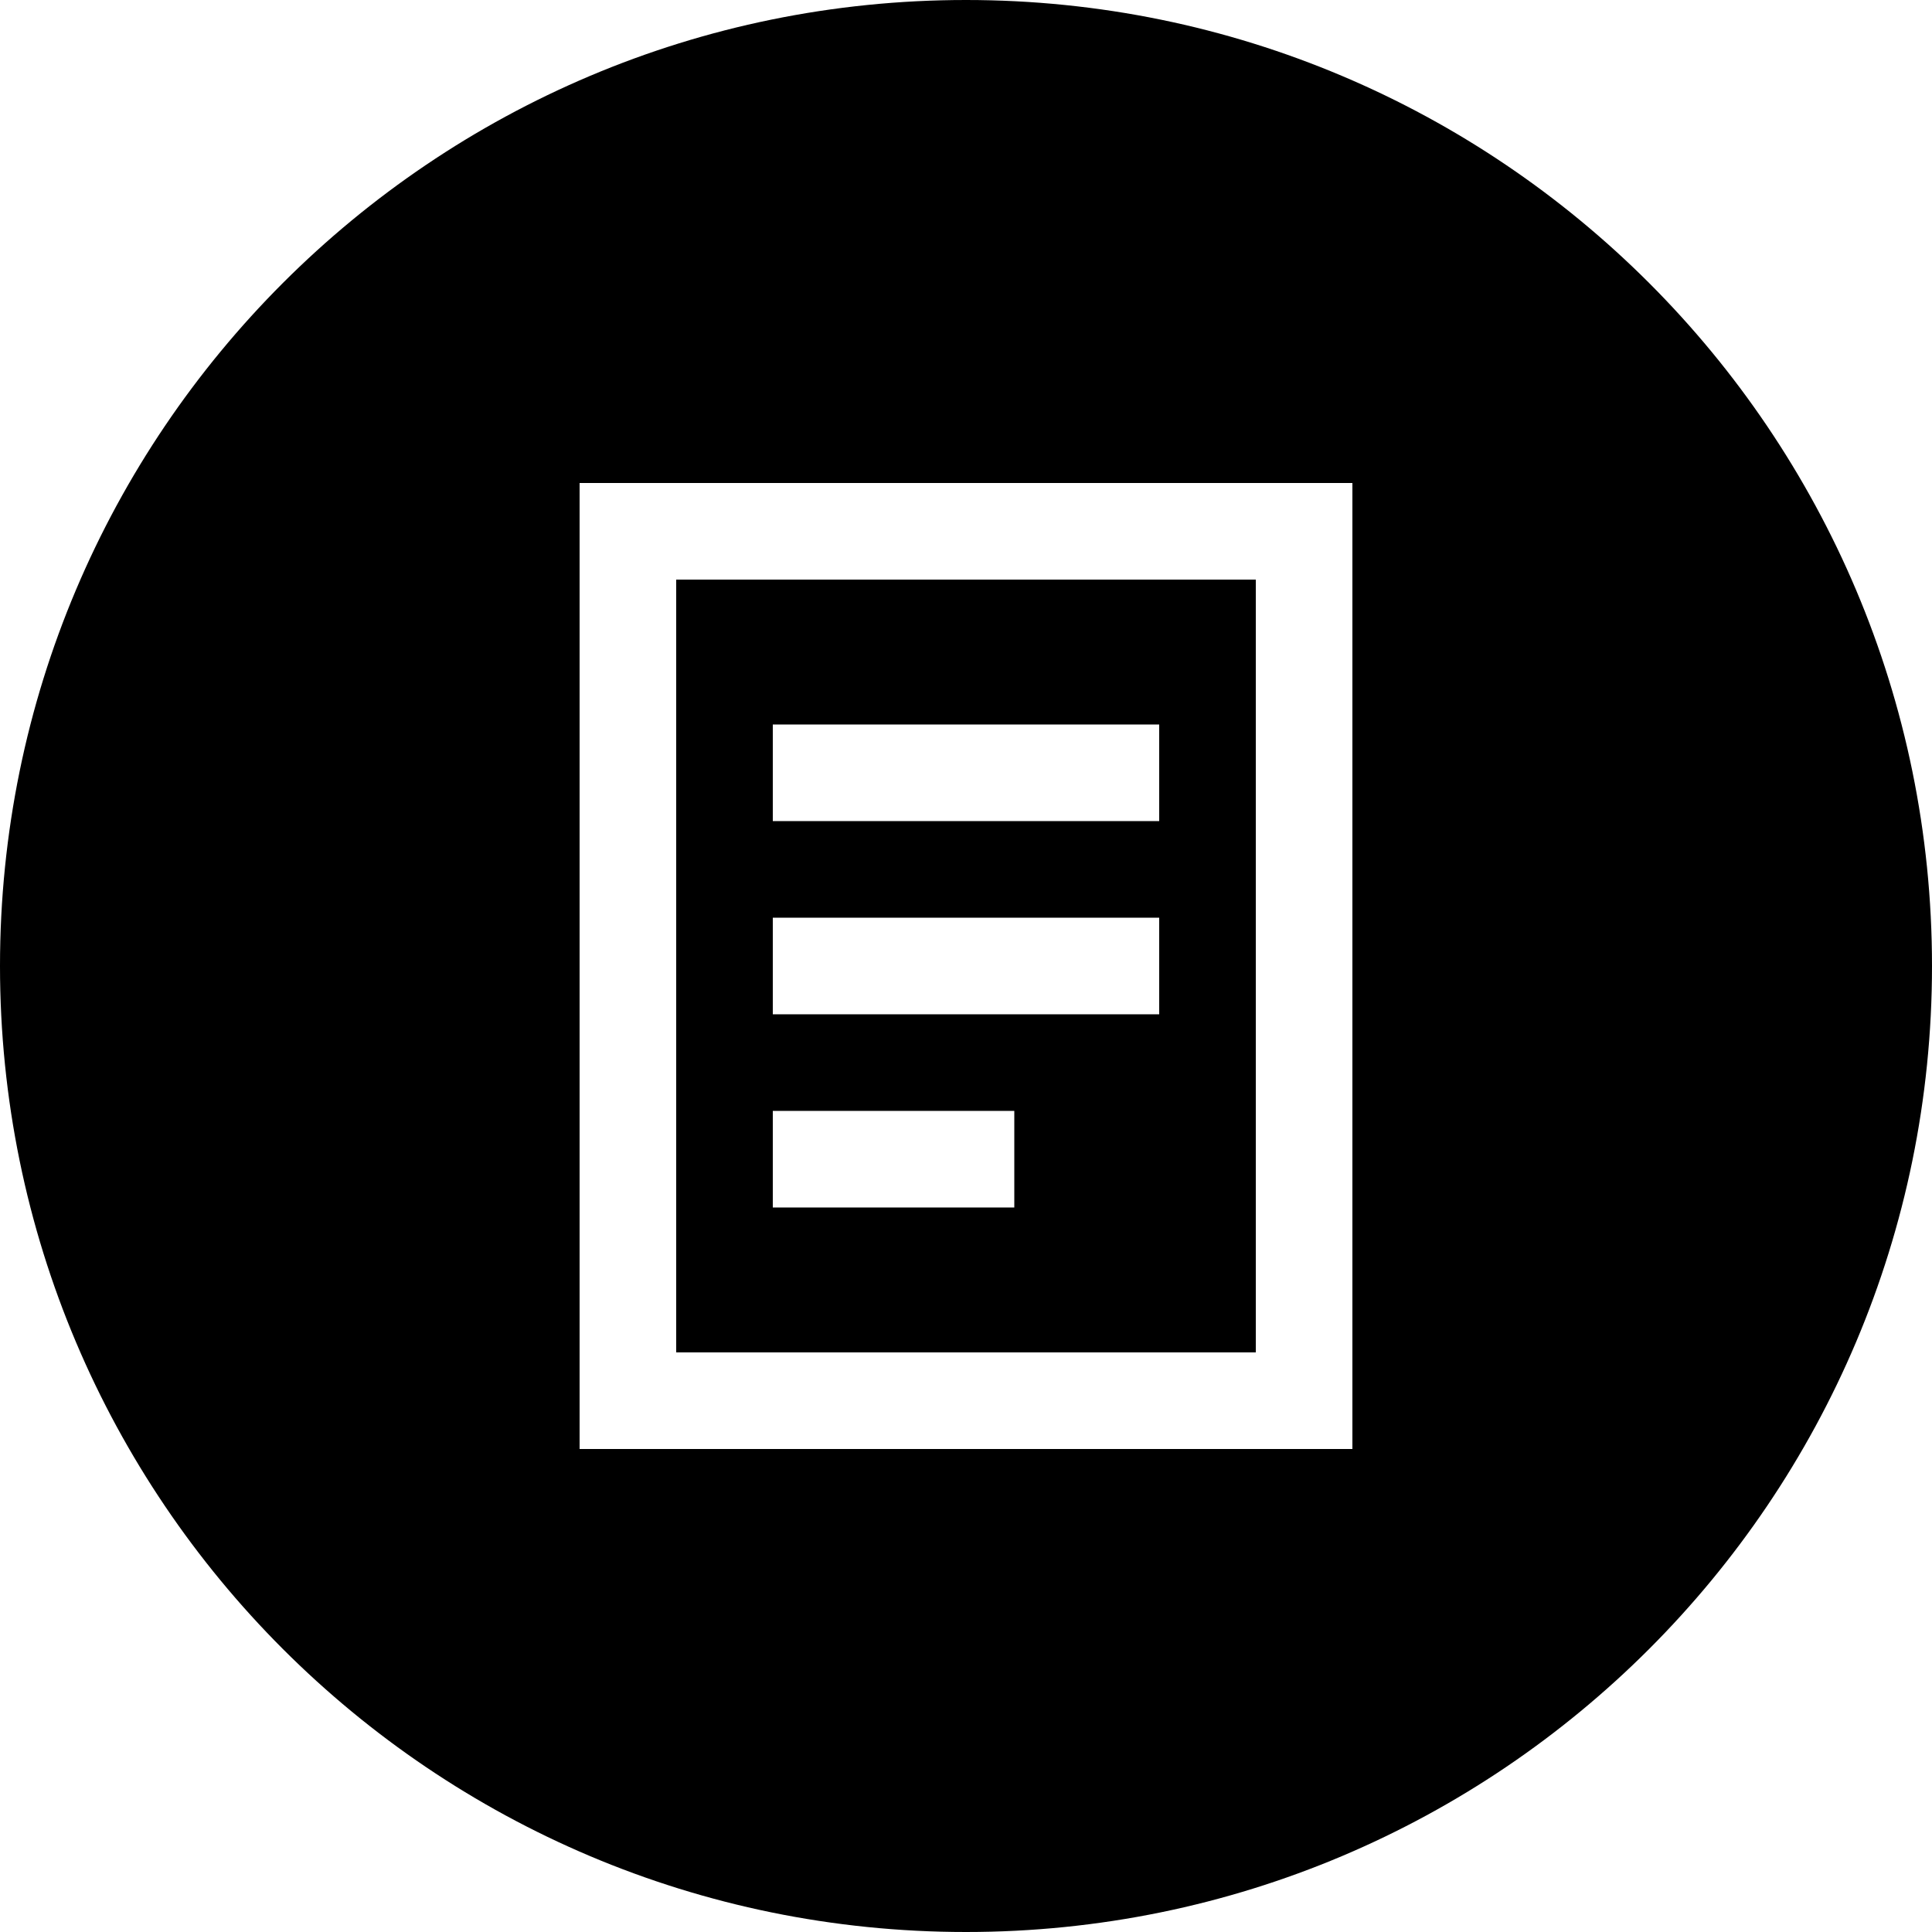
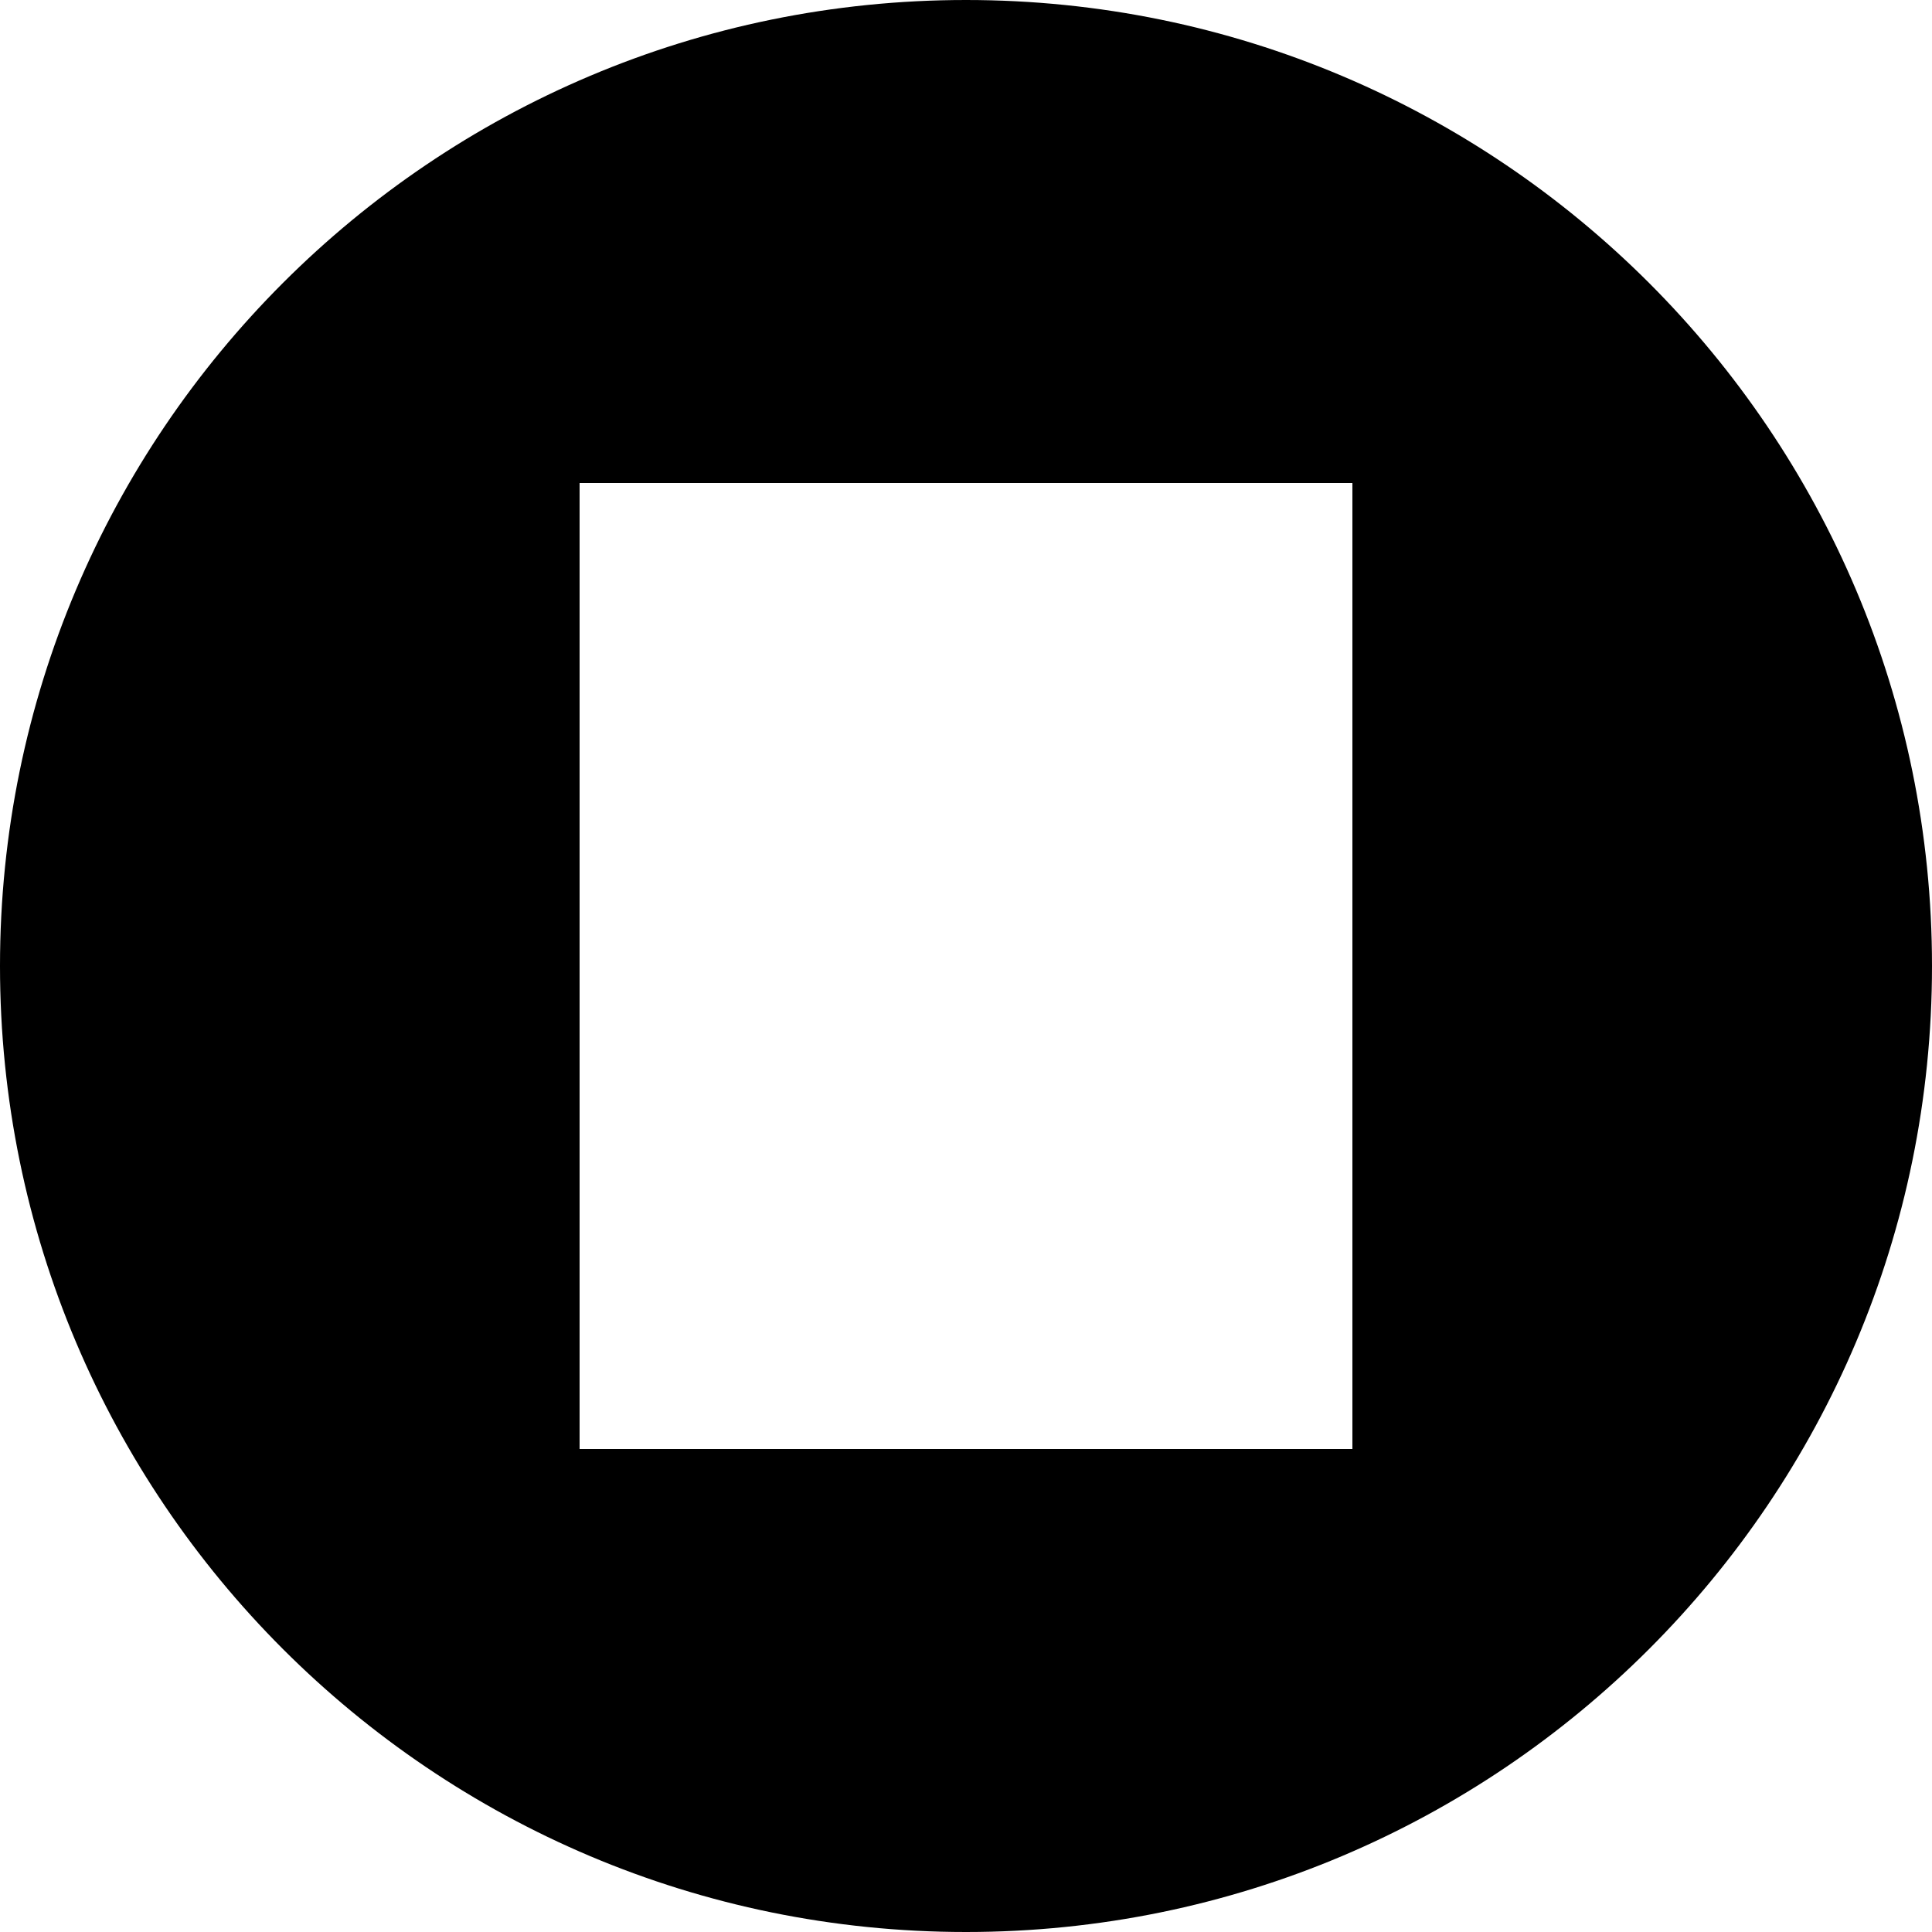
<svg xmlns="http://www.w3.org/2000/svg" width="80" height="80" viewBox="0 0 80 80" fill="none">
-   <path fill-rule="evenodd" clip-rule="evenodd" d="M28 24V56H52V24H28ZM48 30V34H32V30H48ZM42 50H32V46H42V50ZM32 42H48V38H32V42Z" fill="black" />
  <path fill-rule="evenodd" clip-rule="evenodd" d="M40 80C62.091 80 80 62.091 80 40C80 17.909 62.091 0 40 0C17.909 0 0 17.909 0 40C0 62.091 17.909 80 40 80ZM24 20H56V60H24V20Z" fill="black" />
</svg>